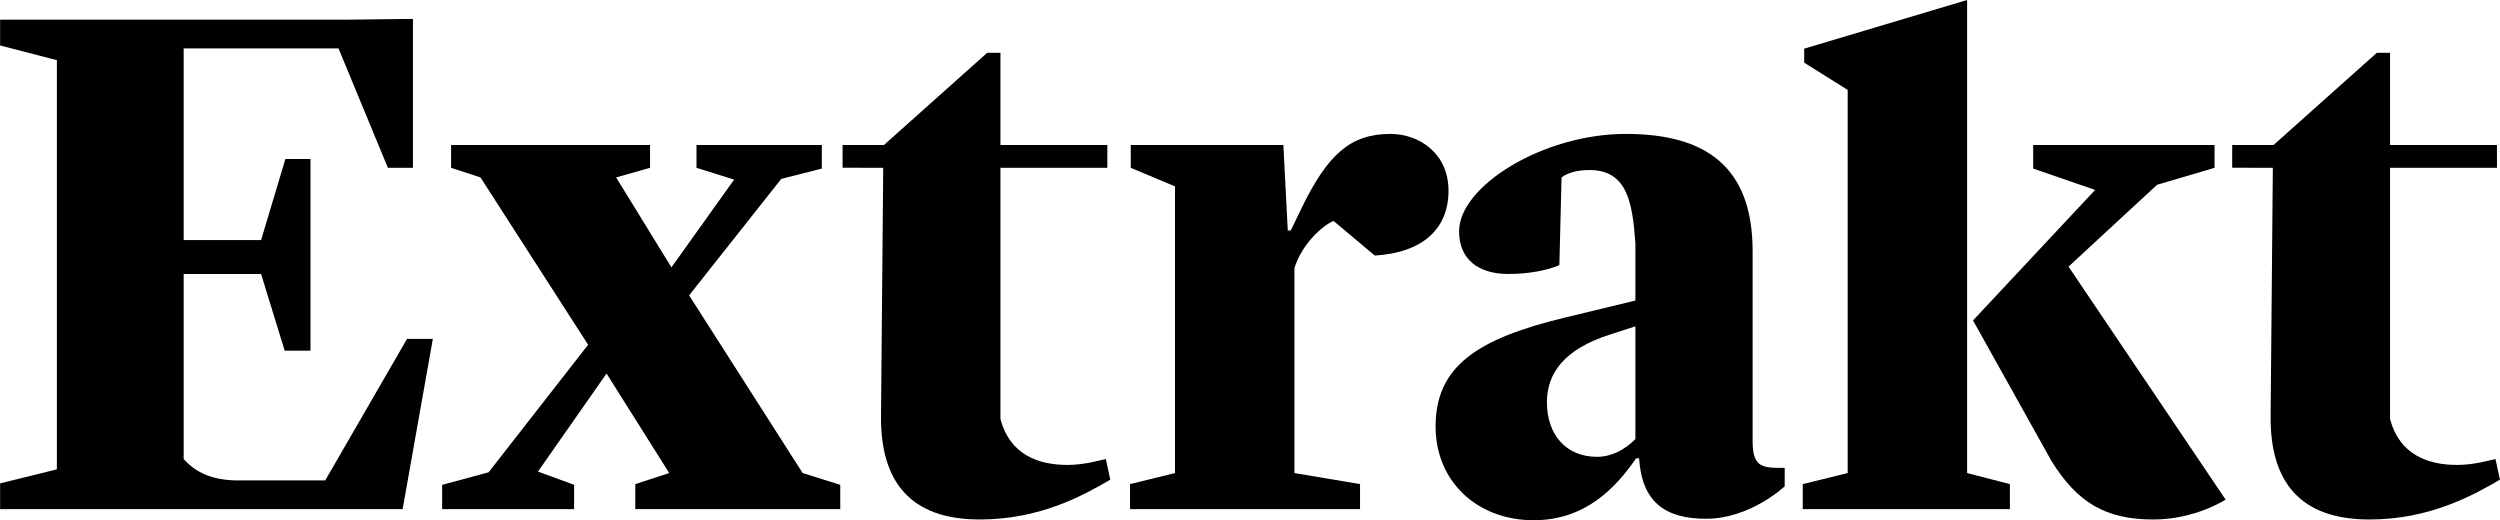
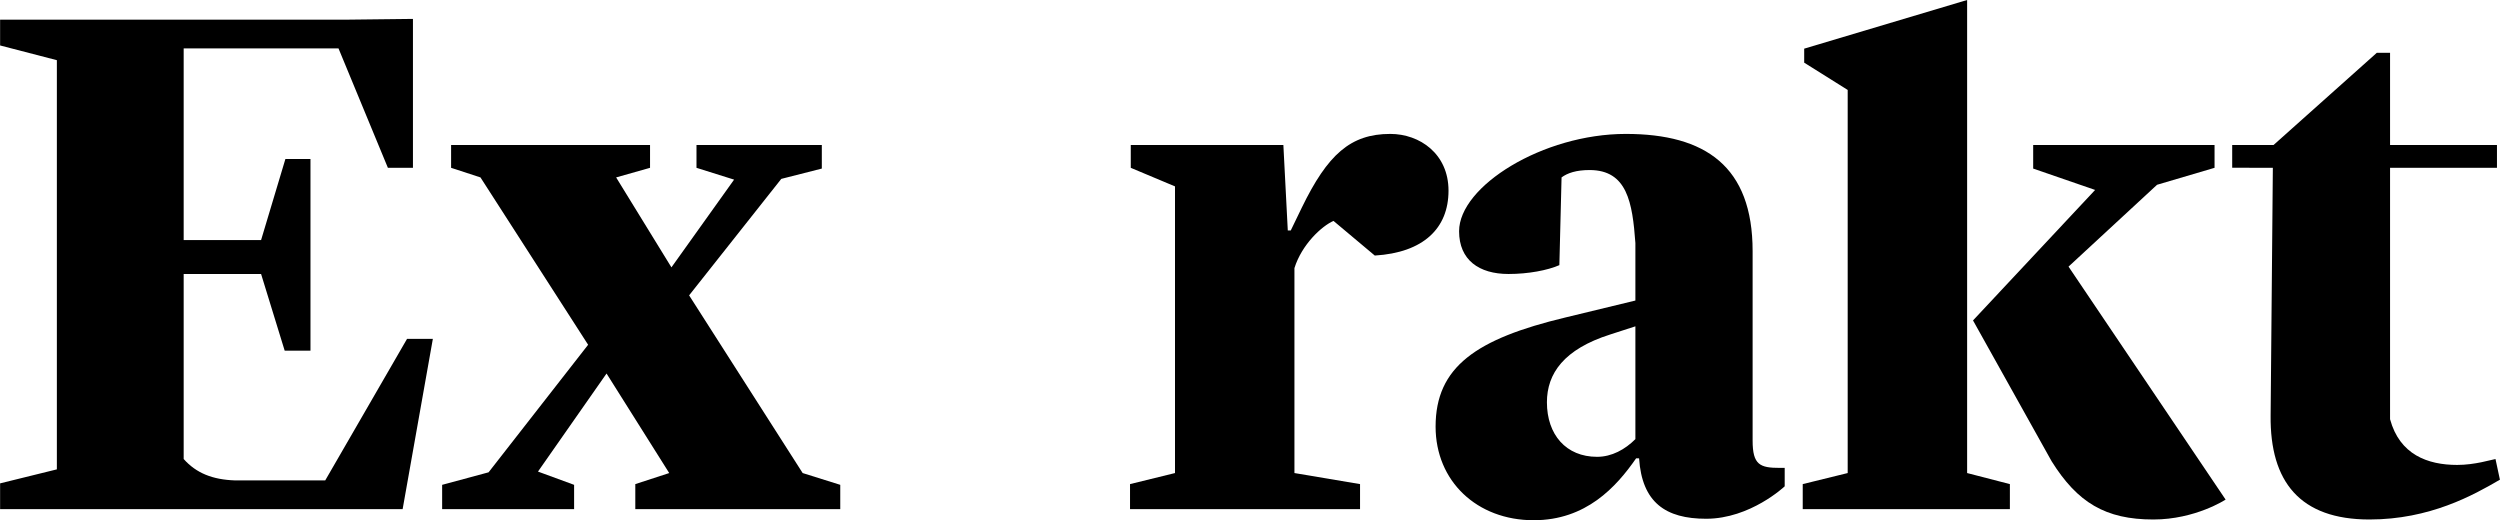
<svg xmlns="http://www.w3.org/2000/svg" width="173" height="36" viewBox="0 0 173 36" fill="none">
  <path d="M12.71 18.96V31.765C13.577 32.735 14.7 33.194 16.281 33.245H22.505L28.168 23.449H29.954L27.862 35.234H0.007V33.449L3.935 32.48V4.165L0.007 3.145V1.359H24.138L28.576 1.308V11.613H26.842L23.424 3.349H12.71V16.613H18.067L19.75 11.001H21.485V24.266H19.7L18.067 18.96H12.71Z" fill="black" />
  <path d="M55.544 32.735L58.146 33.551V35.234H43.963V33.5L46.31 32.735L41.973 25.847L37.228 32.633L39.728 33.551V35.234H30.596V33.551L33.81 32.684L40.698 23.858L33.249 12.277L31.216 11.613V10.032H44.983V11.613L42.636 12.277L46.463 18.501L50.799 12.43L48.197 11.613V10.032H56.87V11.665L54.064 12.379L47.687 20.439L55.544 32.735Z" fill="black" />
  <path d="M78.198 33.5L81.31 32.735V12.898L78.249 11.613V10.032H88.503H88.809L89.115 15.95H89.32L90.085 14.368C91.87 10.695 93.452 9.267 96.207 9.267C98.248 9.267 100.237 10.644 100.237 13.195C100.237 15.797 98.503 17.48 95.135 17.684L92.278 15.287C91.462 15.644 90.085 16.919 89.575 18.552V32.735L94.115 33.5V35.234H78.198V33.5Z" fill="black" />
  <path d="M113.169 30.388V22.582L111.434 23.144C108.22 24.164 107.047 25.847 107.047 27.837C107.047 30.082 108.373 31.612 110.516 31.612C111.537 31.612 112.455 31.102 113.169 30.388ZM99.343 29.521C99.343 25.388 102.149 23.45 108.323 21.97L113.169 20.797V16.817C112.965 14.011 112.601 11.767 109.999 11.767C109.081 11.767 108.469 11.971 108.06 12.277L107.908 18.348C107.091 18.705 105.765 18.96 104.387 18.96C102.347 18.96 100.969 17.991 100.969 16.001C100.969 12.889 106.764 9.267 112.506 9.267C118.016 9.267 121.281 11.512 121.281 17.379V30.49C121.281 32.174 121.791 32.378 123.168 32.378H123.501V33.653C123.501 33.653 121.128 35.898 118.067 35.898C115.261 35.898 113.628 34.776 113.424 31.715H113.22C111.843 33.704 109.751 36 106.129 36C102.2 36 99.343 33.296 99.343 29.521Z" fill="black" />
  <path d="M141.972 31.918L136.533 22.174L144.982 13.144L140.696 11.665V10.032H153.247V11.613L149.267 12.787L143.142 18.45L154.012 34.571C154.012 34.571 151.92 35.949 149.012 35.949C145.696 35.949 143.758 34.775 141.972 31.918ZM127.86 6.224L124.85 4.336V3.367L136.125 -0V32.735L139.084 33.5V35.234H124.749V33.5L127.86 32.735V6.224Z" fill="black" />
-   <path d="M60.966 28.755L61.119 11.613L58.306 11.607V10.032H61.17L68.312 3.655H69.231V10.032H76.628V11.613H69.231V29.01C69.894 31.459 71.832 32.173 73.873 32.173C75.098 32.173 76.22 31.816 76.526 31.765L76.832 33.194C74.996 34.265 71.986 35.949 67.802 35.949C63.007 35.949 60.915 33.347 60.966 28.755Z" fill="black" />
  <path d="M157.127 28.755L157.281 11.613L154.468 11.607V10.032H157.332L164.474 3.655H165.392V10.032H172.79V11.613H165.392V29.01C166.056 31.459 167.994 32.173 170.035 32.173C171.259 32.173 172.382 31.816 172.688 31.765L172.994 33.194C171.157 34.265 168.147 35.949 163.964 35.949C159.168 35.949 157.076 33.347 157.127 28.755Z" fill="black" />
</svg>